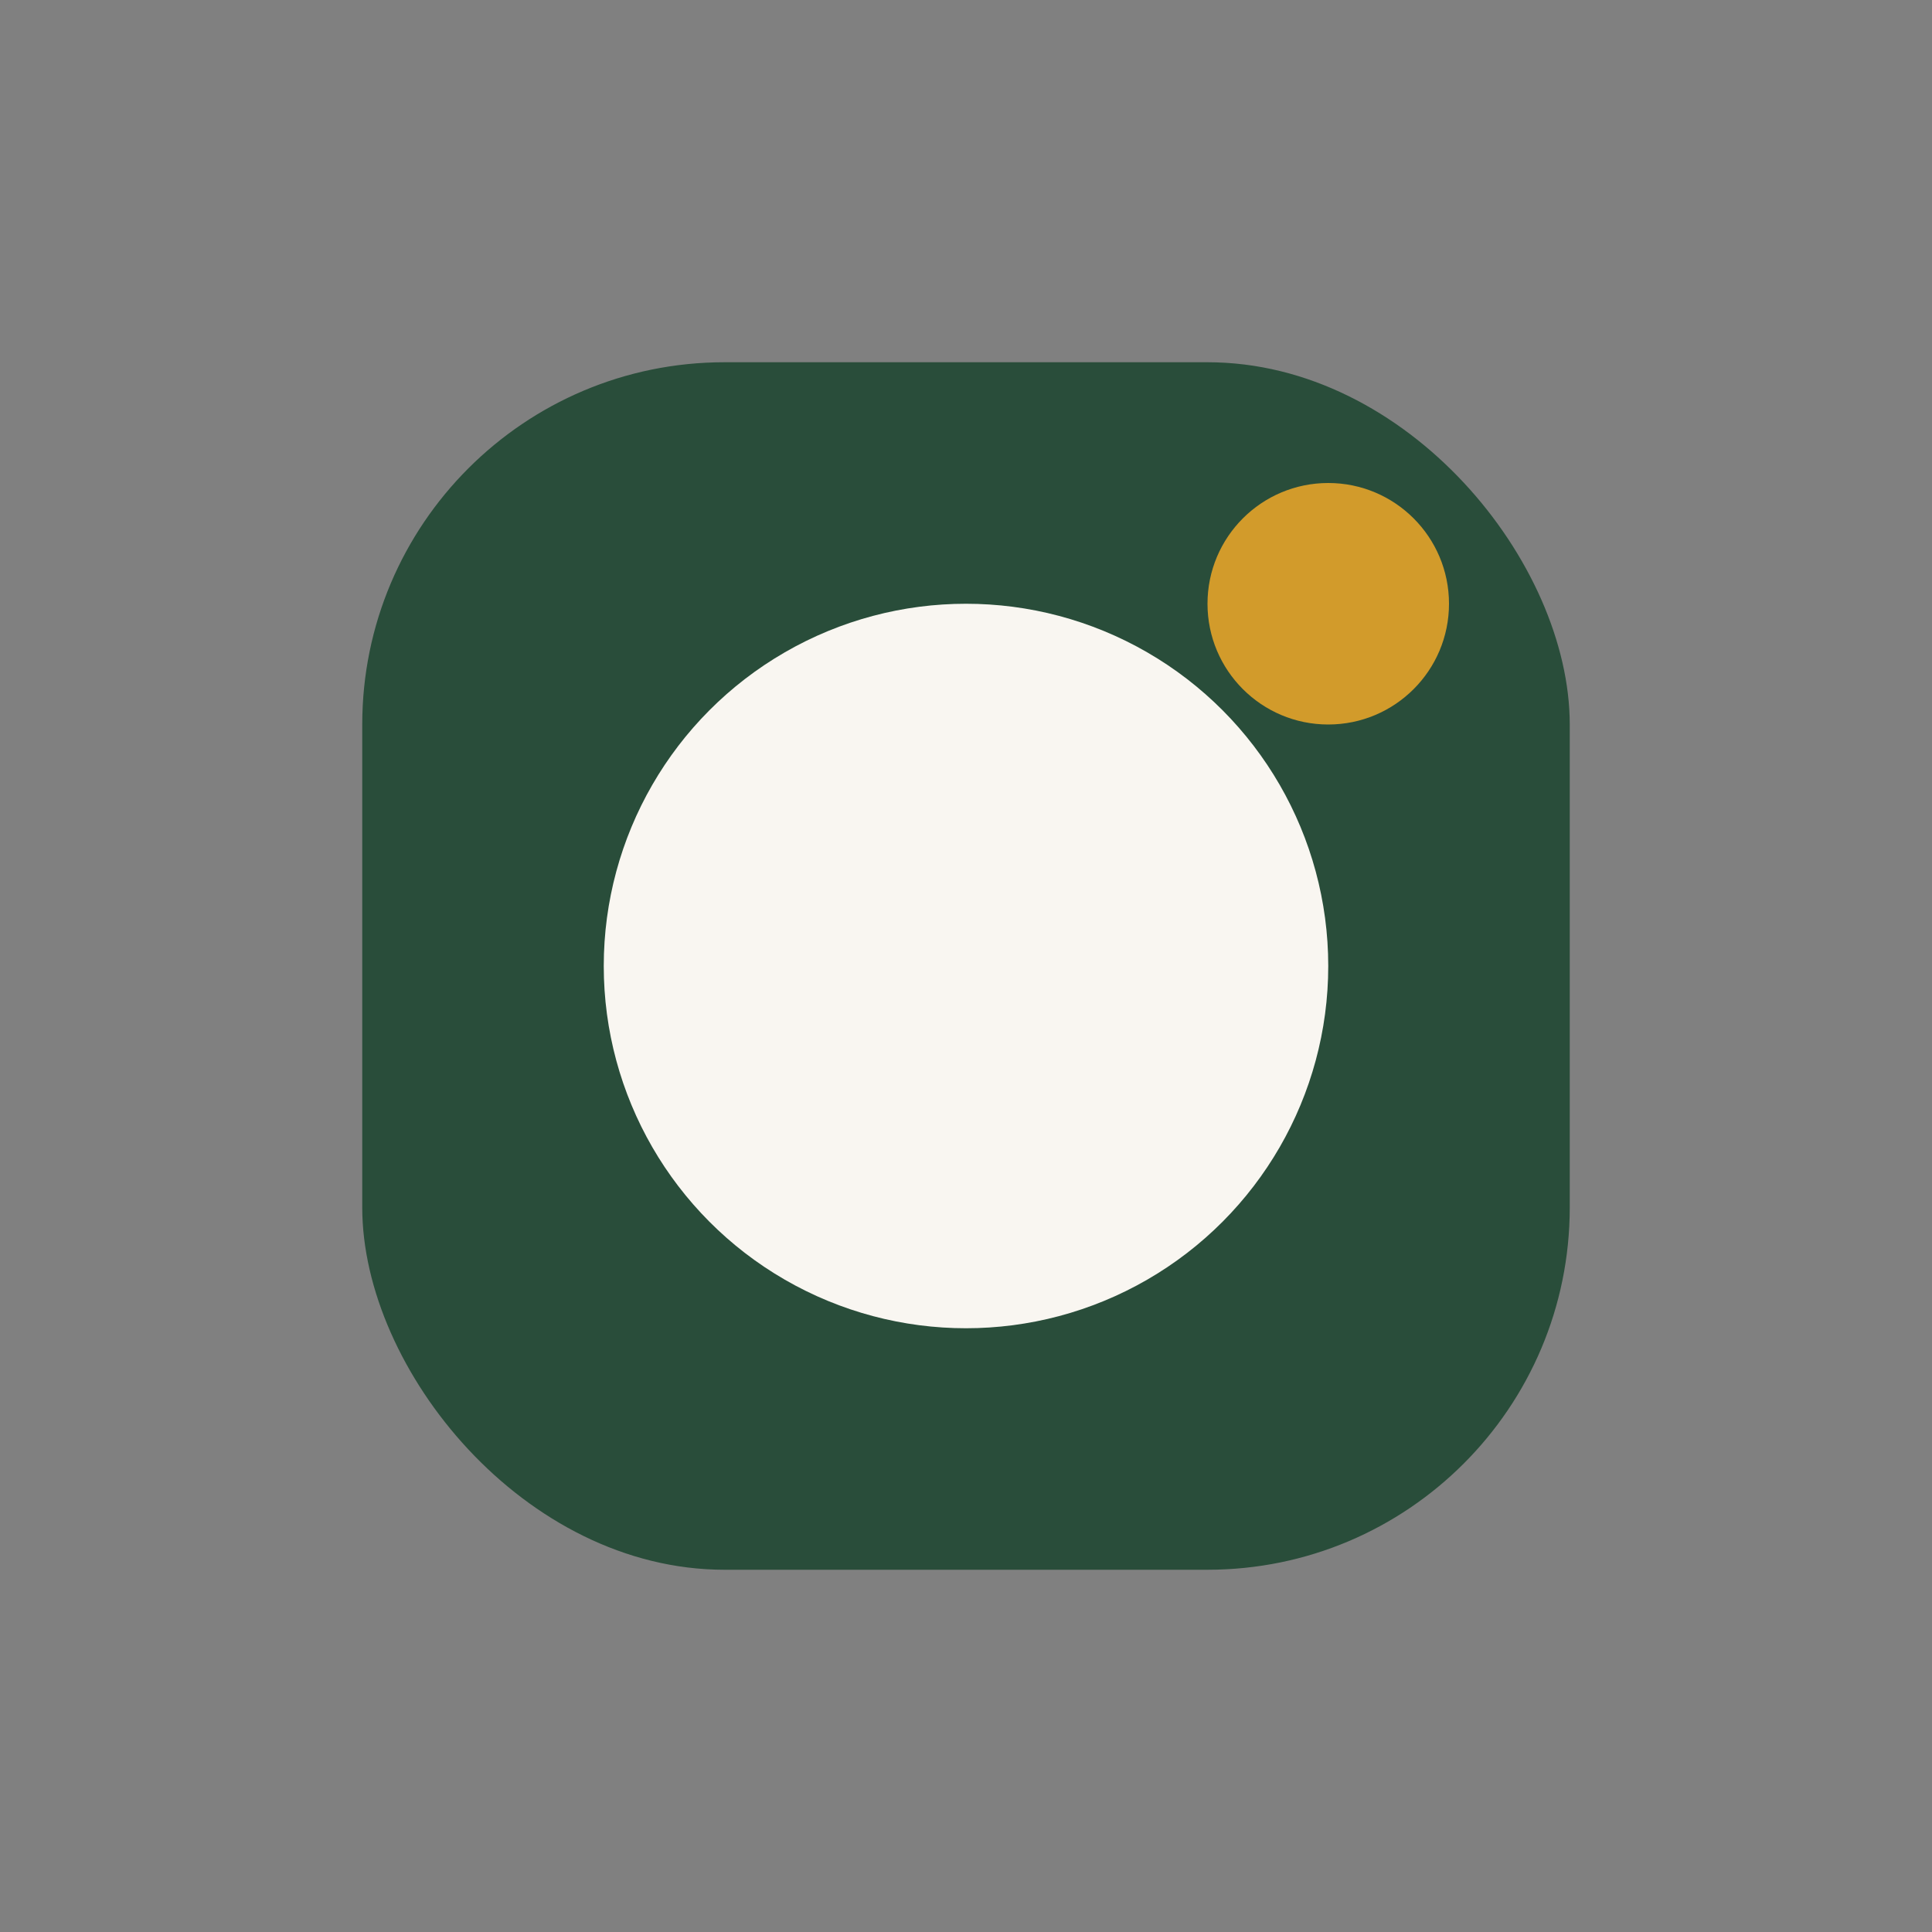
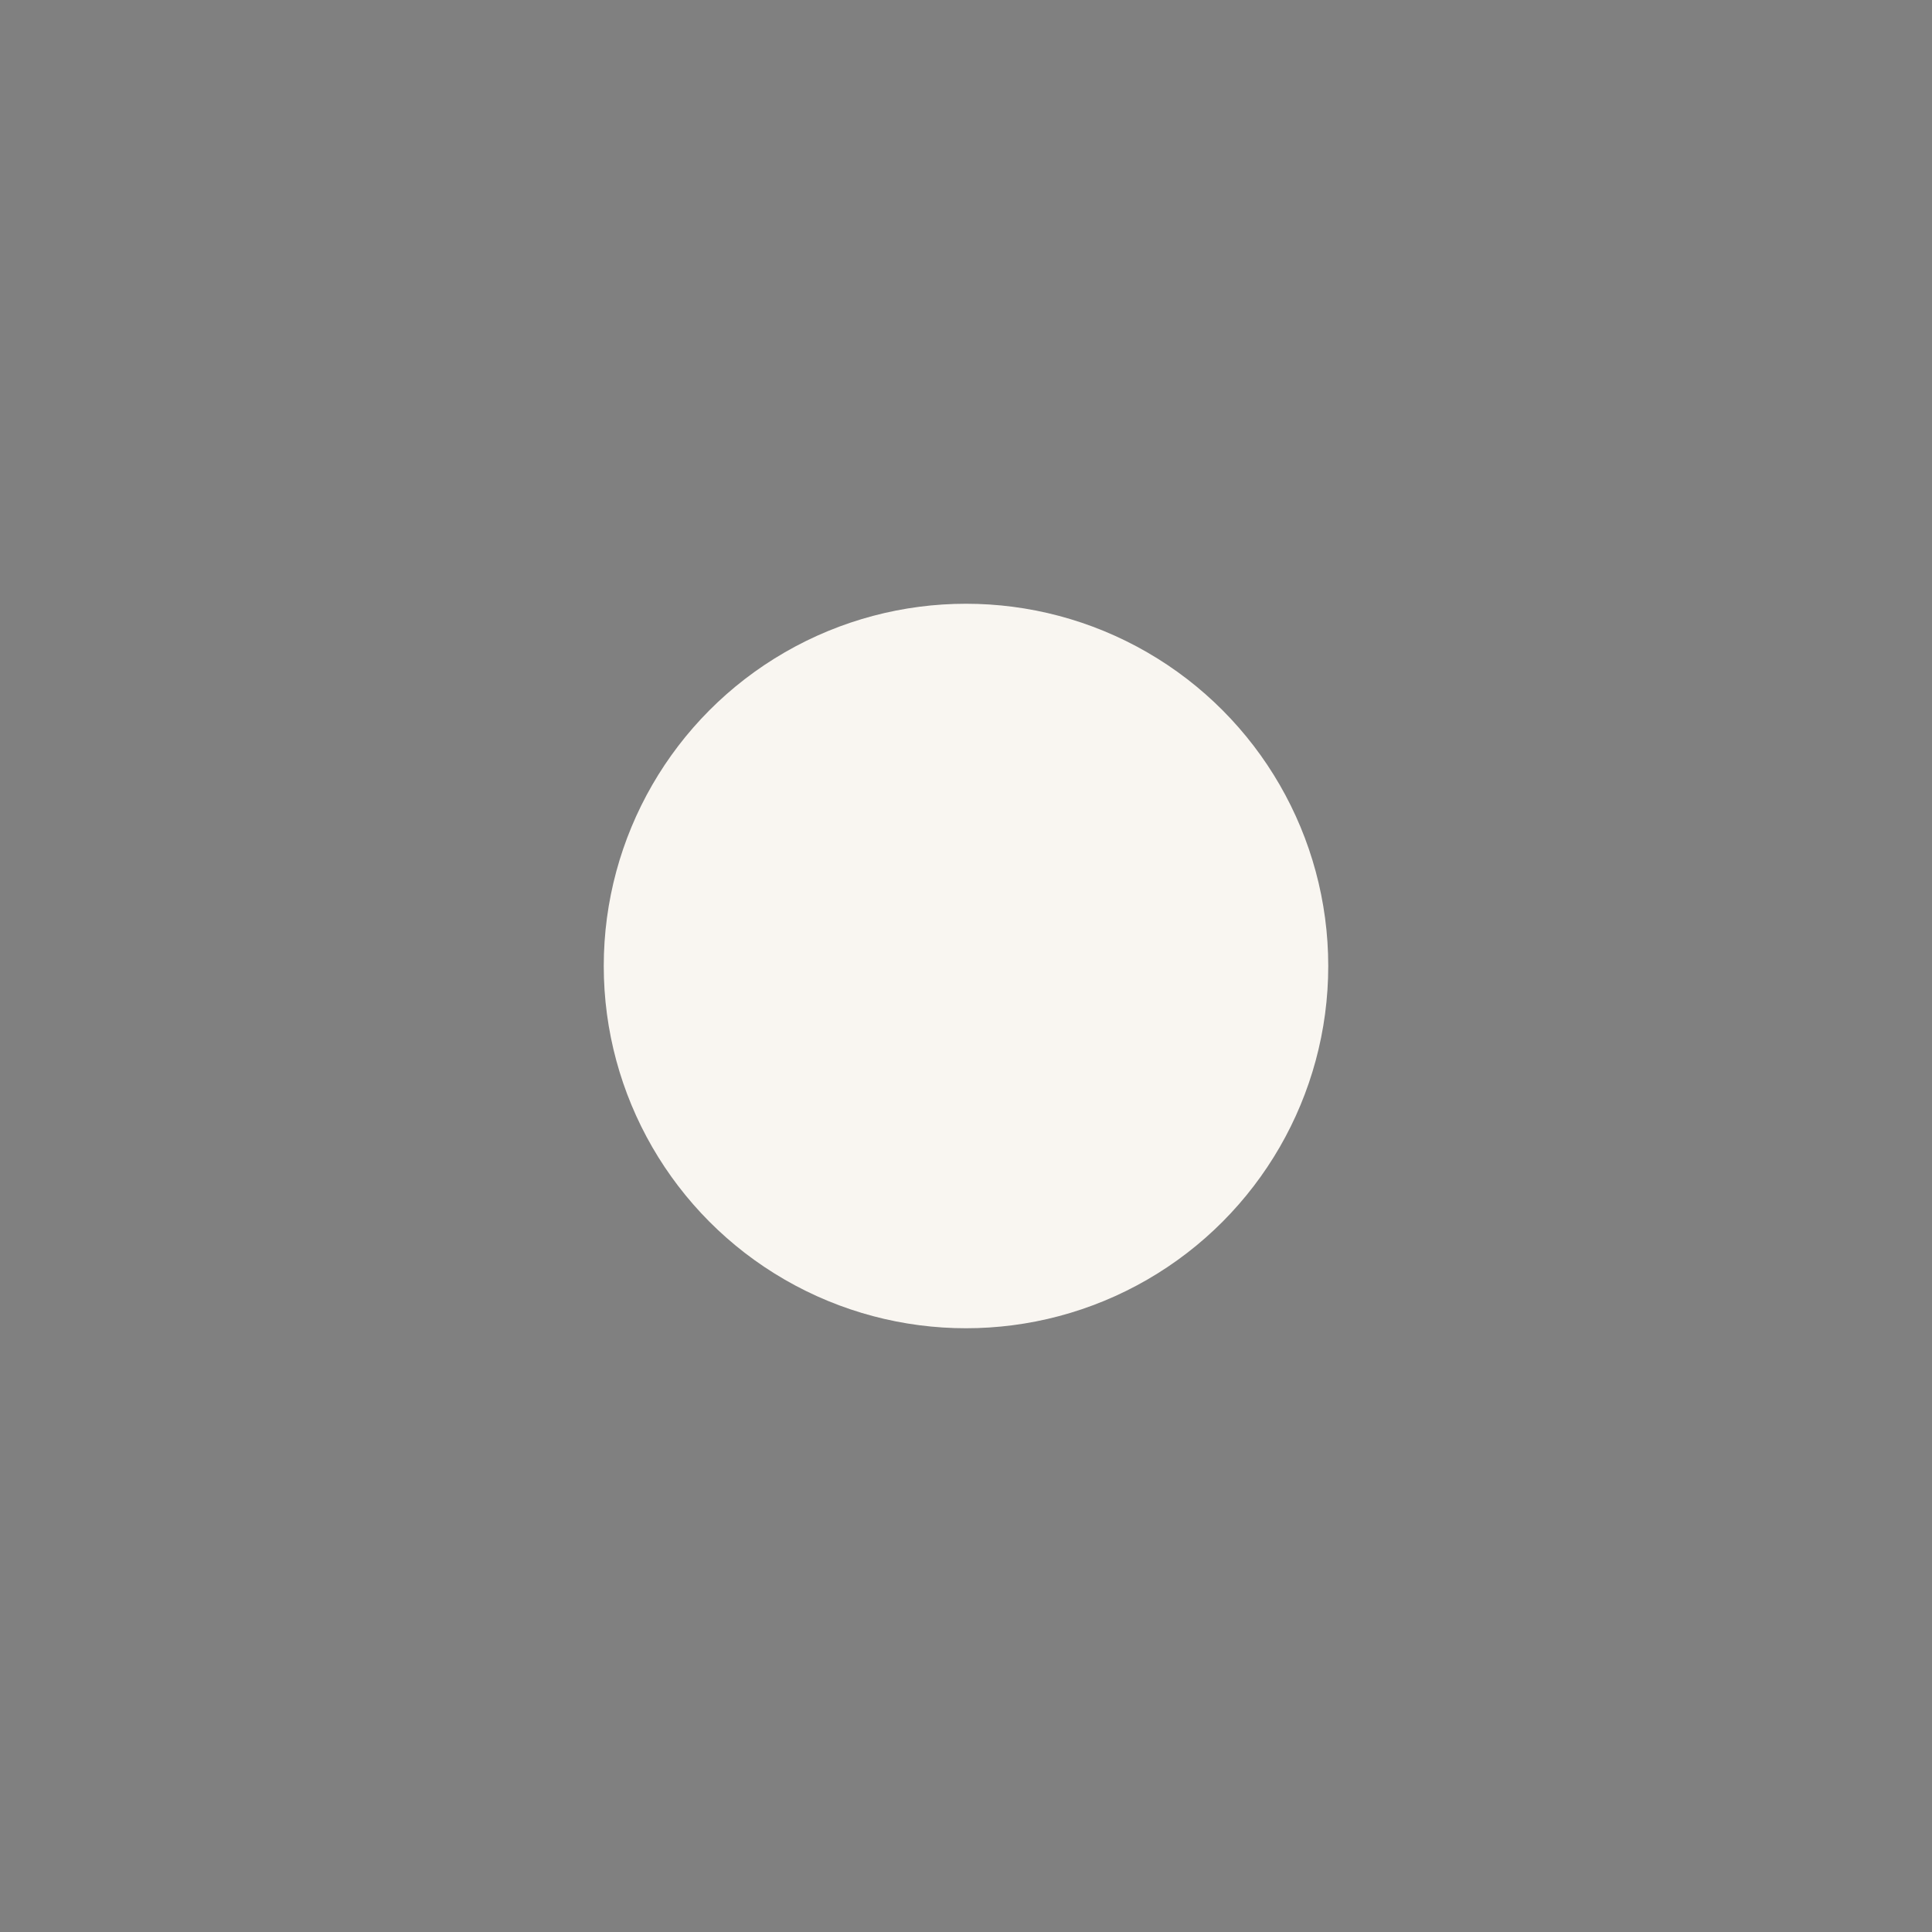
<svg xmlns="http://www.w3.org/2000/svg" width="32" height="32" viewBox="0 0 32 32">
  <rect x="0" y="0" width="32" height="32" fill="#808080" stroke="none" />
-   <rect x="6" y="6" width="20" height="20" rx="6" fill="#294D3A" />
  <circle cx="16" cy="16" r="6" fill="#F9F6F1" />
-   <circle cx="22" cy="10" r="2" fill="#D29B2B" />
</svg>